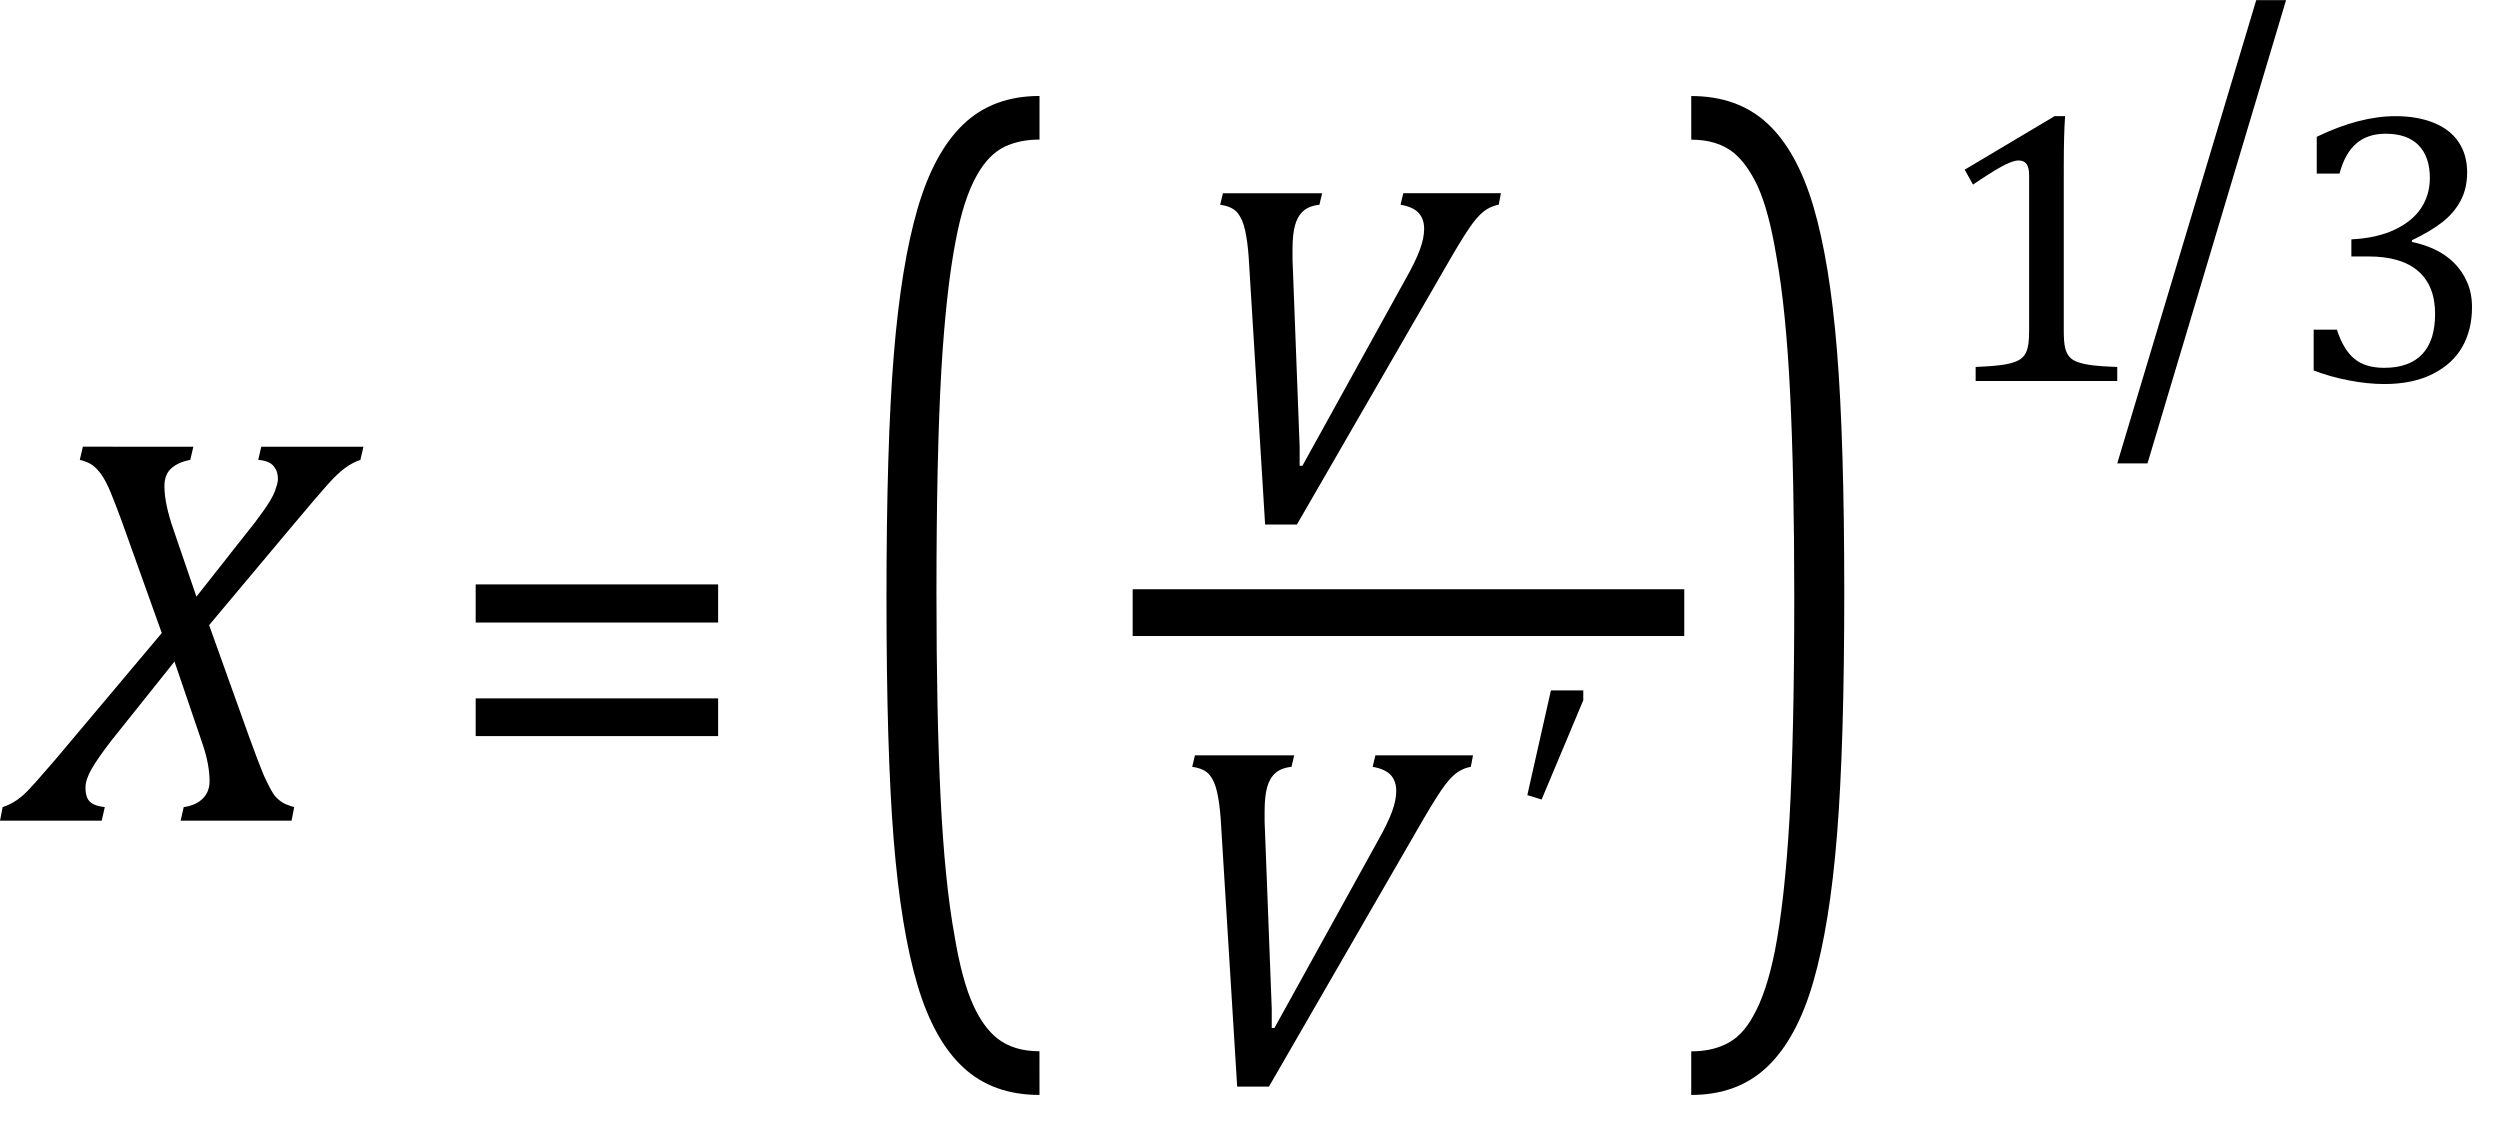
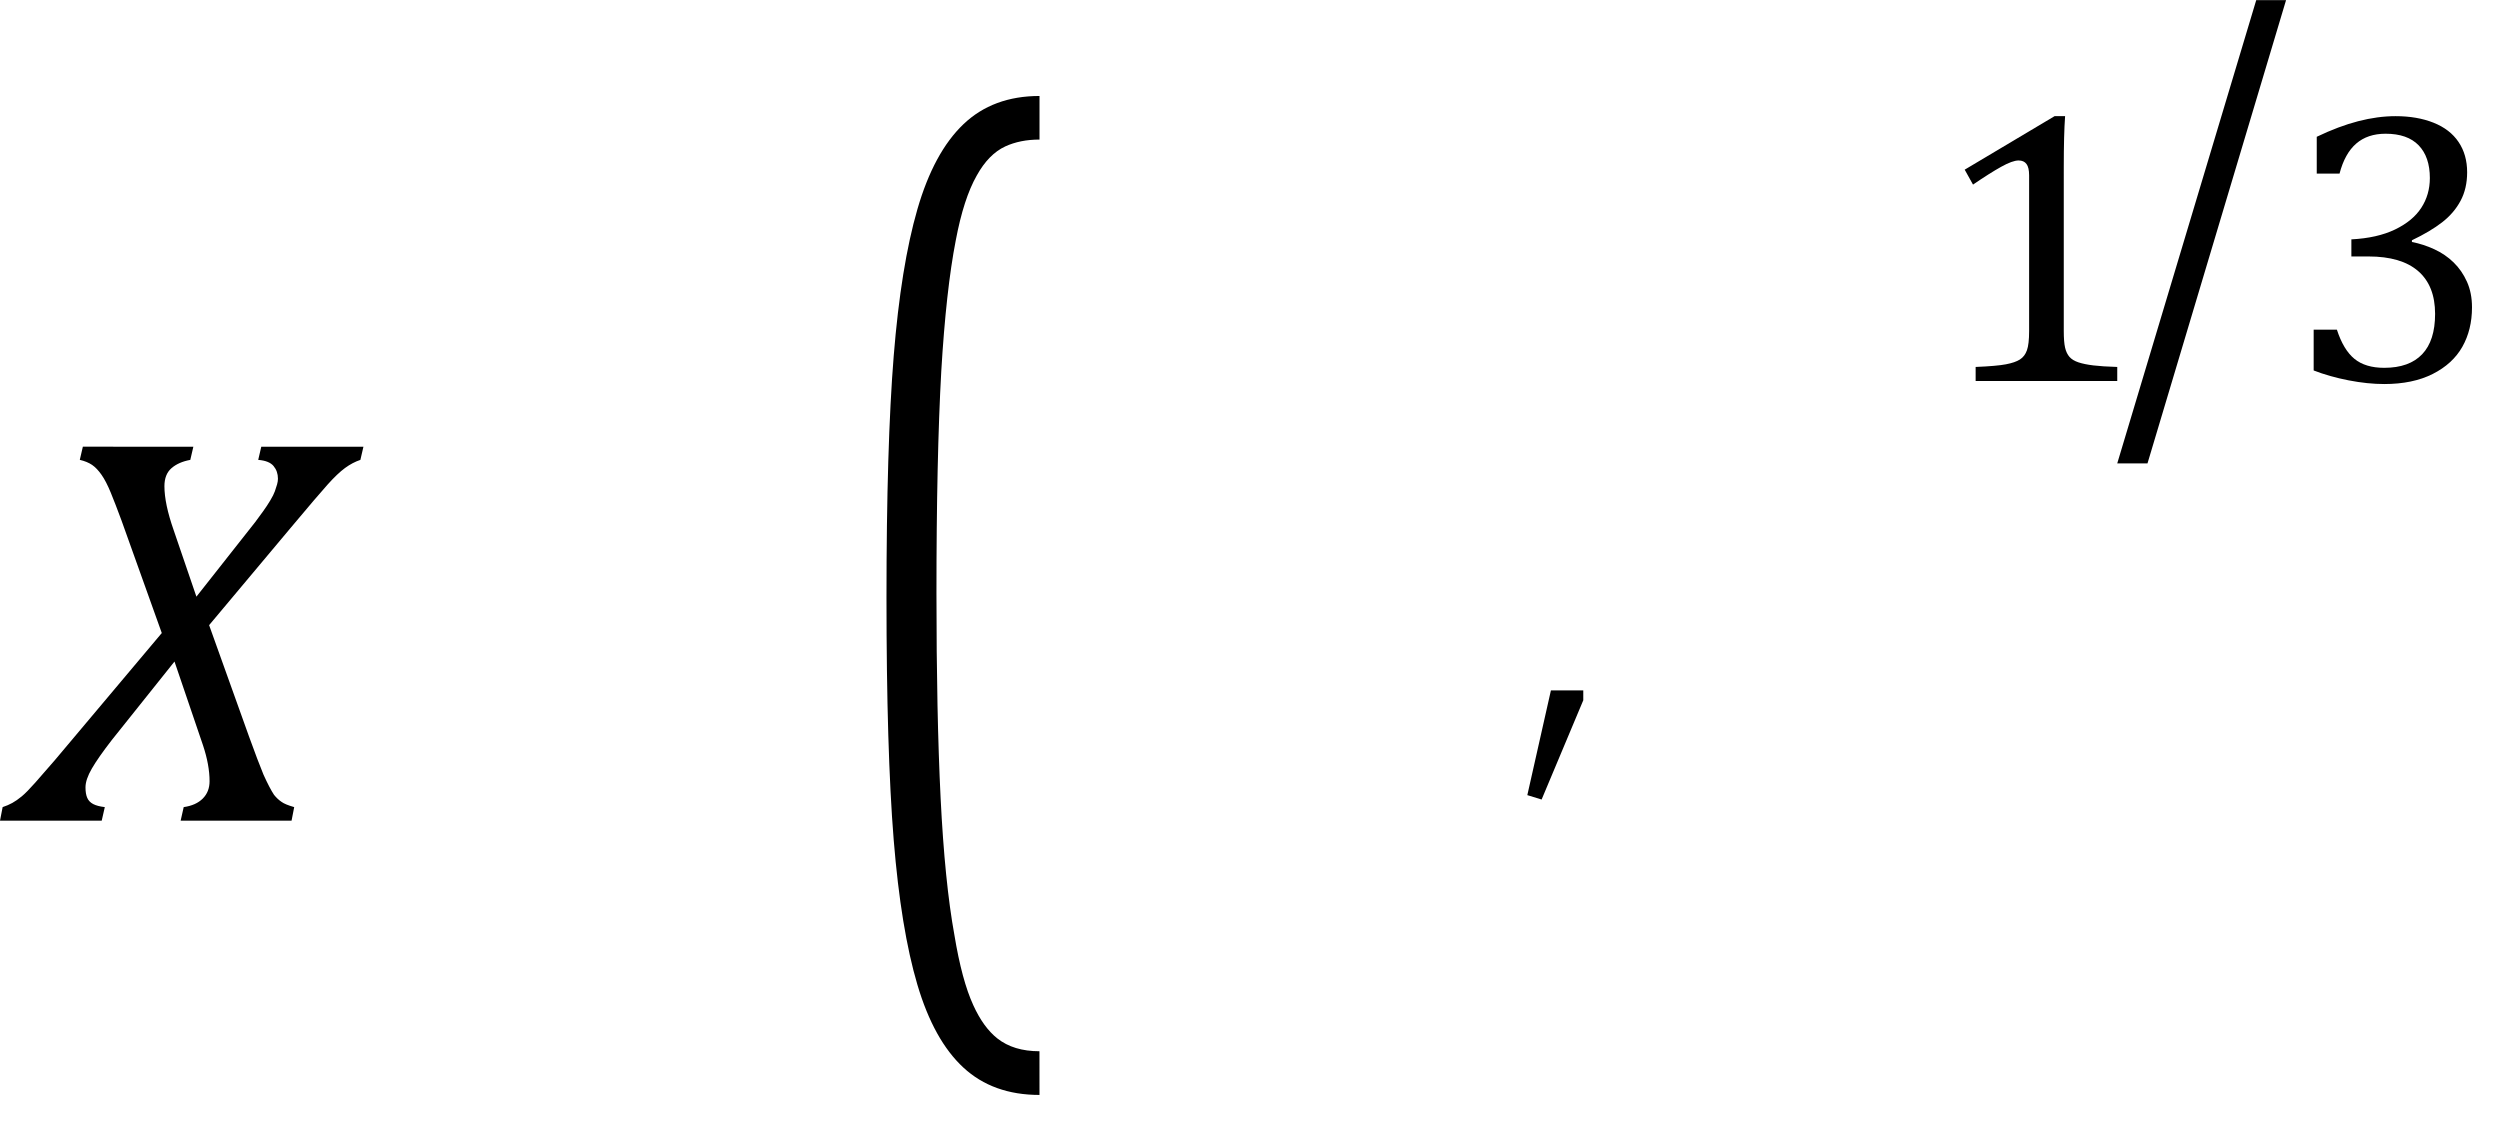
<svg xmlns="http://www.w3.org/2000/svg" xmlns:ns1="http://sodipodi.sourceforge.net/DTD/sodipodi-0.dtd" xmlns:ns2="http://www.inkscape.org/namespaces/inkscape" width="89.099" contentScriptType="text/ecmascript" preserveAspectRatio="xMidYMid meet" font-size="12" stroke-miterlimit="10" zoomAndPan="magnify" version="1.0" contentStyleType="text/css" font-style="normal" height="40.023" font-weight="normal" y="-7" id="svg47" ns1:docname="eqdedf0d39-9dea-4d0e-bb89-8ad744d594b8.svg" ns2:version="0.92.4 (5da689c313, 2019-01-14)" style="font-style:normal;font-weight:normal;font-size:12px;font-family:Dialog;color-interpolation:auto;fill:#000000;fill-opacity:1;stroke:#000000;stroke-width:1;stroke-linecap:square;stroke-linejoin:miter;stroke-miterlimit:10;stroke-dasharray:none;stroke-dashoffset:0;stroke-opacity:1;color-rendering:auto;image-rendering:auto;shape-rendering:auto;text-rendering:auto">
  <ns1:namedview pagecolor="#ffffff" bordercolor="#666666" borderopacity="1" objecttolerance="10" gridtolerance="10" guidetolerance="10" ns2:pageopacity="0" ns2:pageshadow="2" ns2:window-width="1857" ns2:window-height="996" id="namedview49" showgrid="false" ns2:snap-global="false" ns2:zoom="3.7246667" ns2:cx="-8.7256128" ns2:cy="21.773371" ns2:window-x="56" ns2:window-y="105" ns2:window-maximized="0" ns2:current-layer="svg47" fit-margin-bottom="1" fit-margin-right="1" fit-margin-top="0" fit-margin-left="0" />
  <defs id="genericDefs" />
  <g style="color-interpolation:linearRGB;color-rendering:optimizeQuality;image-rendering:optimizeQuality;text-rendering:optimizeLegibility" id="g5" transform="translate(0.641,29.249)">
    <path style="stroke:none" ns2:connector-curvature="0" id="path3" d="m 6.25,-13.328 -0.109,0.469 q -0.422,0.078 -0.672,0.297 -0.25,0.219 -0.25,0.641 0,0.625 0.328,1.562 l 0.812,2.375 2.094,-2.656 q 0.141,-0.188 0.281,-0.383 0.141,-0.195 0.258,-0.391 0.117,-0.195 0.164,-0.328 0.047,-0.133 0.078,-0.242 0.031,-0.109 0.031,-0.203 0,-0.266 -0.156,-0.453 -0.156,-0.188 -0.547,-0.219 l 0.109,-0.469 h 3.641 l -0.109,0.469 q -0.281,0.094 -0.547,0.289 -0.266,0.195 -0.617,0.586 -0.352,0.391 -1.32,1.547 L 6.812,-6.969 8.234,-3 q 0.328,0.906 0.516,1.359 0.219,0.484 0.375,0.719 0.125,0.156 0.266,0.25 0.125,0.094 0.453,0.188 L 9.75,0 H 5.797 l 0.109,-0.484 q 0.438,-0.062 0.68,-0.305 0.242,-0.242 0.242,-0.617 0,-0.578 -0.234,-1.281 L 5.578,-5.672 3.344,-2.875 q -0.484,0.625 -0.711,1.016 -0.227,0.391 -0.227,0.672 0,0.234 0.063,0.375 0.062,0.141 0.211,0.219 0.148,0.078 0.414,0.109 L 2.984,0 h -3.625 l 0.094,-0.484 q 0.188,-0.062 0.344,-0.148 0.156,-0.086 0.336,-0.234 0.18,-0.148 0.484,-0.492 0.305,-0.344 0.695,-0.797 L 5.125,-6.688 3.688,-10.703 q -0.219,-0.594 -0.383,-0.992 -0.164,-0.399 -0.328,-0.633 -0.164,-0.234 -0.336,-0.352 -0.172,-0.117 -0.438,-0.18 l 0.109,-0.469 z" />
  </g>
  <g style="color-interpolation:linearRGB;color-rendering:optimizeQuality;image-rendering:optimizeQuality;text-rendering:optimizeLegibility" id="g9" transform="translate(15.734,29.249)">
-     <path style="stroke:none" ns2:connector-curvature="0" id="path7" d="m 1.219,-7.062 v -1.359 h 8.641 v 1.359 z m 0,4.047 v -1.344 h 8.641 v 1.344 z" />
-   </g>
+     </g>
  <g style="color-interpolation:linearRGB;stroke-width:0.871;color-rendering:optimizeQuality;image-rendering:optimizeQuality;text-rendering:optimizeLegibility" id="g13" transform="matrix(1,0,0,1.949,29.828,30.74)">
    <path style="stroke:none;stroke-width:0.871" ns2:connector-curvature="0" id="path11" d="M 7.219,4.25 Q 5.562,4.25 4.508,3.75 3.453,3.25 2.867,2.234 2.281,1.219 2.023,-0.414 1.766,-2.047 1.766,-4.844 q 0,-2.781 0.258,-4.422 0.258,-1.641 0.844,-2.68 0.586,-1.039 1.641,-1.555 1.055,-0.516 2.711,-0.516 v 0.797 q -0.688,0 -1.219,0.125 -0.594,0.141 -1.016,0.531 -0.469,0.422 -0.75,1.188 -0.344,0.906 -0.516,2.391 -0.172,1.578 -0.172,4.062 0,2.203 0.148,3.742 0.148,1.539 0.492,2.508 0.266,0.828 0.672,1.281 0.359,0.406 0.859,0.609 0.578,0.234 1.5,0.234 z" />
  </g>
-   <line y2="21.834" x1="41.201" x2="59.193" y1="21.834" id="line15" style="color-interpolation:linearRGB;fill:none;stroke-width:1.667;color-rendering:optimizeQuality;image-rendering:optimizeQuality;text-rendering:optimizeLegibility" />
-   <path d="m 47.121,6.888 -0.098,0.41 q -0.371,0.039 -0.577,0.225 -0.205,0.186 -0.293,0.508 -0.088,0.323 -0.088,0.85 0,0.176 0,0.371 l 0.254,6.665 v 0.684 h 0.098 l 3.694,-6.685 q 0.332,-0.586 0.489,-1.007 0.156,-0.42 0.156,-0.753 0,-0.352 -0.196,-0.567 -0.195,-0.215 -0.645,-0.293 l 0.098,-0.41 h 3.479 l -0.078,0.41 Q 53.18,7.337 52.965,7.474 52.75,7.611 52.496,7.943 52.242,8.275 51.695,9.214 L 46.222,18.693 H 45.088 L 44.502,9.155 Q 44.463,8.608 44.375,8.207 44.287,7.806 44.101,7.582 43.916,7.357 43.486,7.298 l 0.098,-0.41 z" id="path17" ns2:connector-curvature="0" style="color-interpolation:linearRGB;stroke:none;stroke-width:1;color-rendering:optimizeQuality;image-rendering:optimizeQuality;text-rendering:optimizeLegibility" />
  <g style="color-interpolation:linearRGB;stroke-width:0.799;color-rendering:optimizeQuality;image-rendering:optimizeQuality;text-rendering:optimizeLegibility" id="g23" transform="matrix(1.251,0,0,1.251,40.867,38.589)">
-     <path style="stroke:none;stroke-width:0.799" ns2:connector-curvature="0" id="path21" d="M 4.203,-9.328 4.125,-9 Q 3.828,-8.969 3.664,-8.82 3.5,-8.672 3.43,-8.414 q -0.07,0.258 -0.07,0.68 0,0.141 0,0.297 l 0.203,5.328 v 0.547 h 0.078 l 2.953,-5.344 q 0.266,-0.469 0.391,-0.805 0.125,-0.336 0.125,-0.602 0,-0.281 -0.156,-0.453 Q 6.797,-8.938 6.438,-9 L 6.516,-9.328 H 9.297 L 9.234,-9 Q 9.047,-8.969 8.875,-8.859 8.703,-8.75 8.5,-8.484 8.297,-8.219 7.859,-7.469 L 3.484,0.109 H 2.578 L 2.109,-7.516 Q 2.078,-7.953 2.008,-8.273 1.938,-8.594 1.789,-8.773 1.641,-8.953 1.297,-9 L 1.375,-9.328 Z" />
-   </g>
+     </g>
  <g style="color-interpolation:linearRGB;stroke-width:0.799;color-rendering:optimizeQuality;image-rendering:optimizeQuality;text-rendering:optimizeLegibility" id="g27" transform="matrix(1.251,0,0,1.251,53.769,34.183)">
    <path style="stroke:none;stroke-width:0.799" ns2:connector-curvature="0" id="path25" d="M 2.125,-7.656 V -7.375 L 0.938,-4.547 0.531,-4.672 1.203,-7.656 Z" />
  </g>
  <g style="color-interpolation:linearRGB;stroke-width:0.871;color-rendering:optimizeQuality;image-rendering:optimizeQuality;text-rendering:optimizeLegibility" id="g31" transform="matrix(1,0,0,1.949,59.853,30.74)">
-     <path style="stroke:none;stroke-width:0.871" ns2:connector-curvature="0" id="path29" d="m 0.422,-14.016 q 1.656,0 2.711,0.5 1.055,0.5 1.641,1.516 0.586,1.016 0.844,2.648 0.258,1.633 0.258,4.43 0,2.766 -0.258,4.414 Q 5.359,1.141 4.773,2.18 4.188,3.219 3.133,3.734 2.078,4.25 0.422,4.25 V 3.453 q 0.688,0 1.203,-0.125 Q 2.234,3.188 2.641,2.797 3.109,2.375 3.406,1.609 3.75,0.703 3.922,-0.781 q 0.172,-1.578 0.172,-4.063 0,-2.203 -0.148,-3.742 -0.148,-1.539 -0.492,-2.508 -0.266,-0.828 -0.672,-1.281 -0.375,-0.406 -0.859,-0.609 -0.578,-0.234 -1.5,-0.234 z" />
-   </g>
+     </g>
  <g style="color-interpolation:linearRGB;color-rendering:optimizeQuality;image-rendering:optimizeQuality;text-rendering:optimizeLegibility" id="g35" transform="translate(68.802,13.578)">
    <path style="stroke:none" ns2:connector-curvature="0" id="path33" d="m 4.75,-1.781 q 0,0.391 0.047,0.594 0.047,0.203 0.156,0.328 0.109,0.125 0.32,0.195 0.211,0.07 0.531,0.109 Q 6.125,-0.516 6.656,-0.5 V 0 H 1.609 v -0.5 q 0.75,-0.031 1.078,-0.094 0.328,-0.062 0.5,-0.172 0.172,-0.109 0.25,-0.328 0.078,-0.219 0.078,-0.687 v -5.547 q 0,-0.281 -0.094,-0.406 -0.094,-0.125 -0.281,-0.125 -0.219,0 -0.625,0.227 -0.406,0.227 -1,0.633 L 1.219,-7.531 4.422,-9.438 h 0.375 Q 4.75,-8.781 4.75,-7.625 Z" />
  </g>
  <g style="color-interpolation:linearRGB;color-rendering:optimizeQuality;image-rendering:optimizeQuality;text-rendering:optimizeLegibility" id="g39" transform="matrix(1,0,0,1.298,75.036,12.701)">
    <path style="stroke:none" ns2:connector-curvature="0" id="path37" d="M 6.438,-9.781 1.5,2.938 H 0.422 L 5.375,-9.781 Z" />
  </g>
  <g style="color-interpolation:linearRGB;color-rendering:optimizeQuality;image-rendering:optimizeQuality;text-rendering:optimizeLegibility" id="g43" transform="translate(81.474,13.578)">
    <path style="stroke:none" ns2:connector-curvature="0" id="path41" d="m 1.094,-7.391 v -1.312 q 0.781,-0.375 1.476,-0.555 0.695,-0.18 1.336,-0.18 0.766,0 1.352,0.234 0.586,0.234 0.891,0.688 0.305,0.453 0.305,1.078 0,0.578 -0.234,1.016 -0.234,0.438 -0.656,0.766 -0.422,0.328 -1.078,0.641 v 0.062 q 0.406,0.078 0.797,0.258 0.391,0.18 0.688,0.469 0.297,0.289 0.476,0.688 0.18,0.399 0.18,0.914 0,0.797 -0.344,1.406 Q 5.938,-0.609 5.227,-0.25 4.516,0.109 3.5,0.109 2.906,0.109 2.227,-0.023 1.547,-0.156 0.984,-0.375 v -1.453 h 0.828 q 0.234,0.719 0.625,1.039 0.391,0.32 1.062,0.32 0.891,0 1.352,-0.484 0.461,-0.484 0.461,-1.438 0,-1 -0.602,-1.524 Q 4.109,-4.438 2.938,-4.438 H 2.328 V -5.047 Q 3.25,-5.094 3.883,-5.398 4.516,-5.703 4.82,-6.172 5.125,-6.641 5.125,-7.234 q 0,-0.75 -0.398,-1.164 -0.399,-0.414 -1.18,-0.414 -0.641,0 -1.047,0.352 -0.406,0.351 -0.594,1.07 z" />
  </g>
</svg>